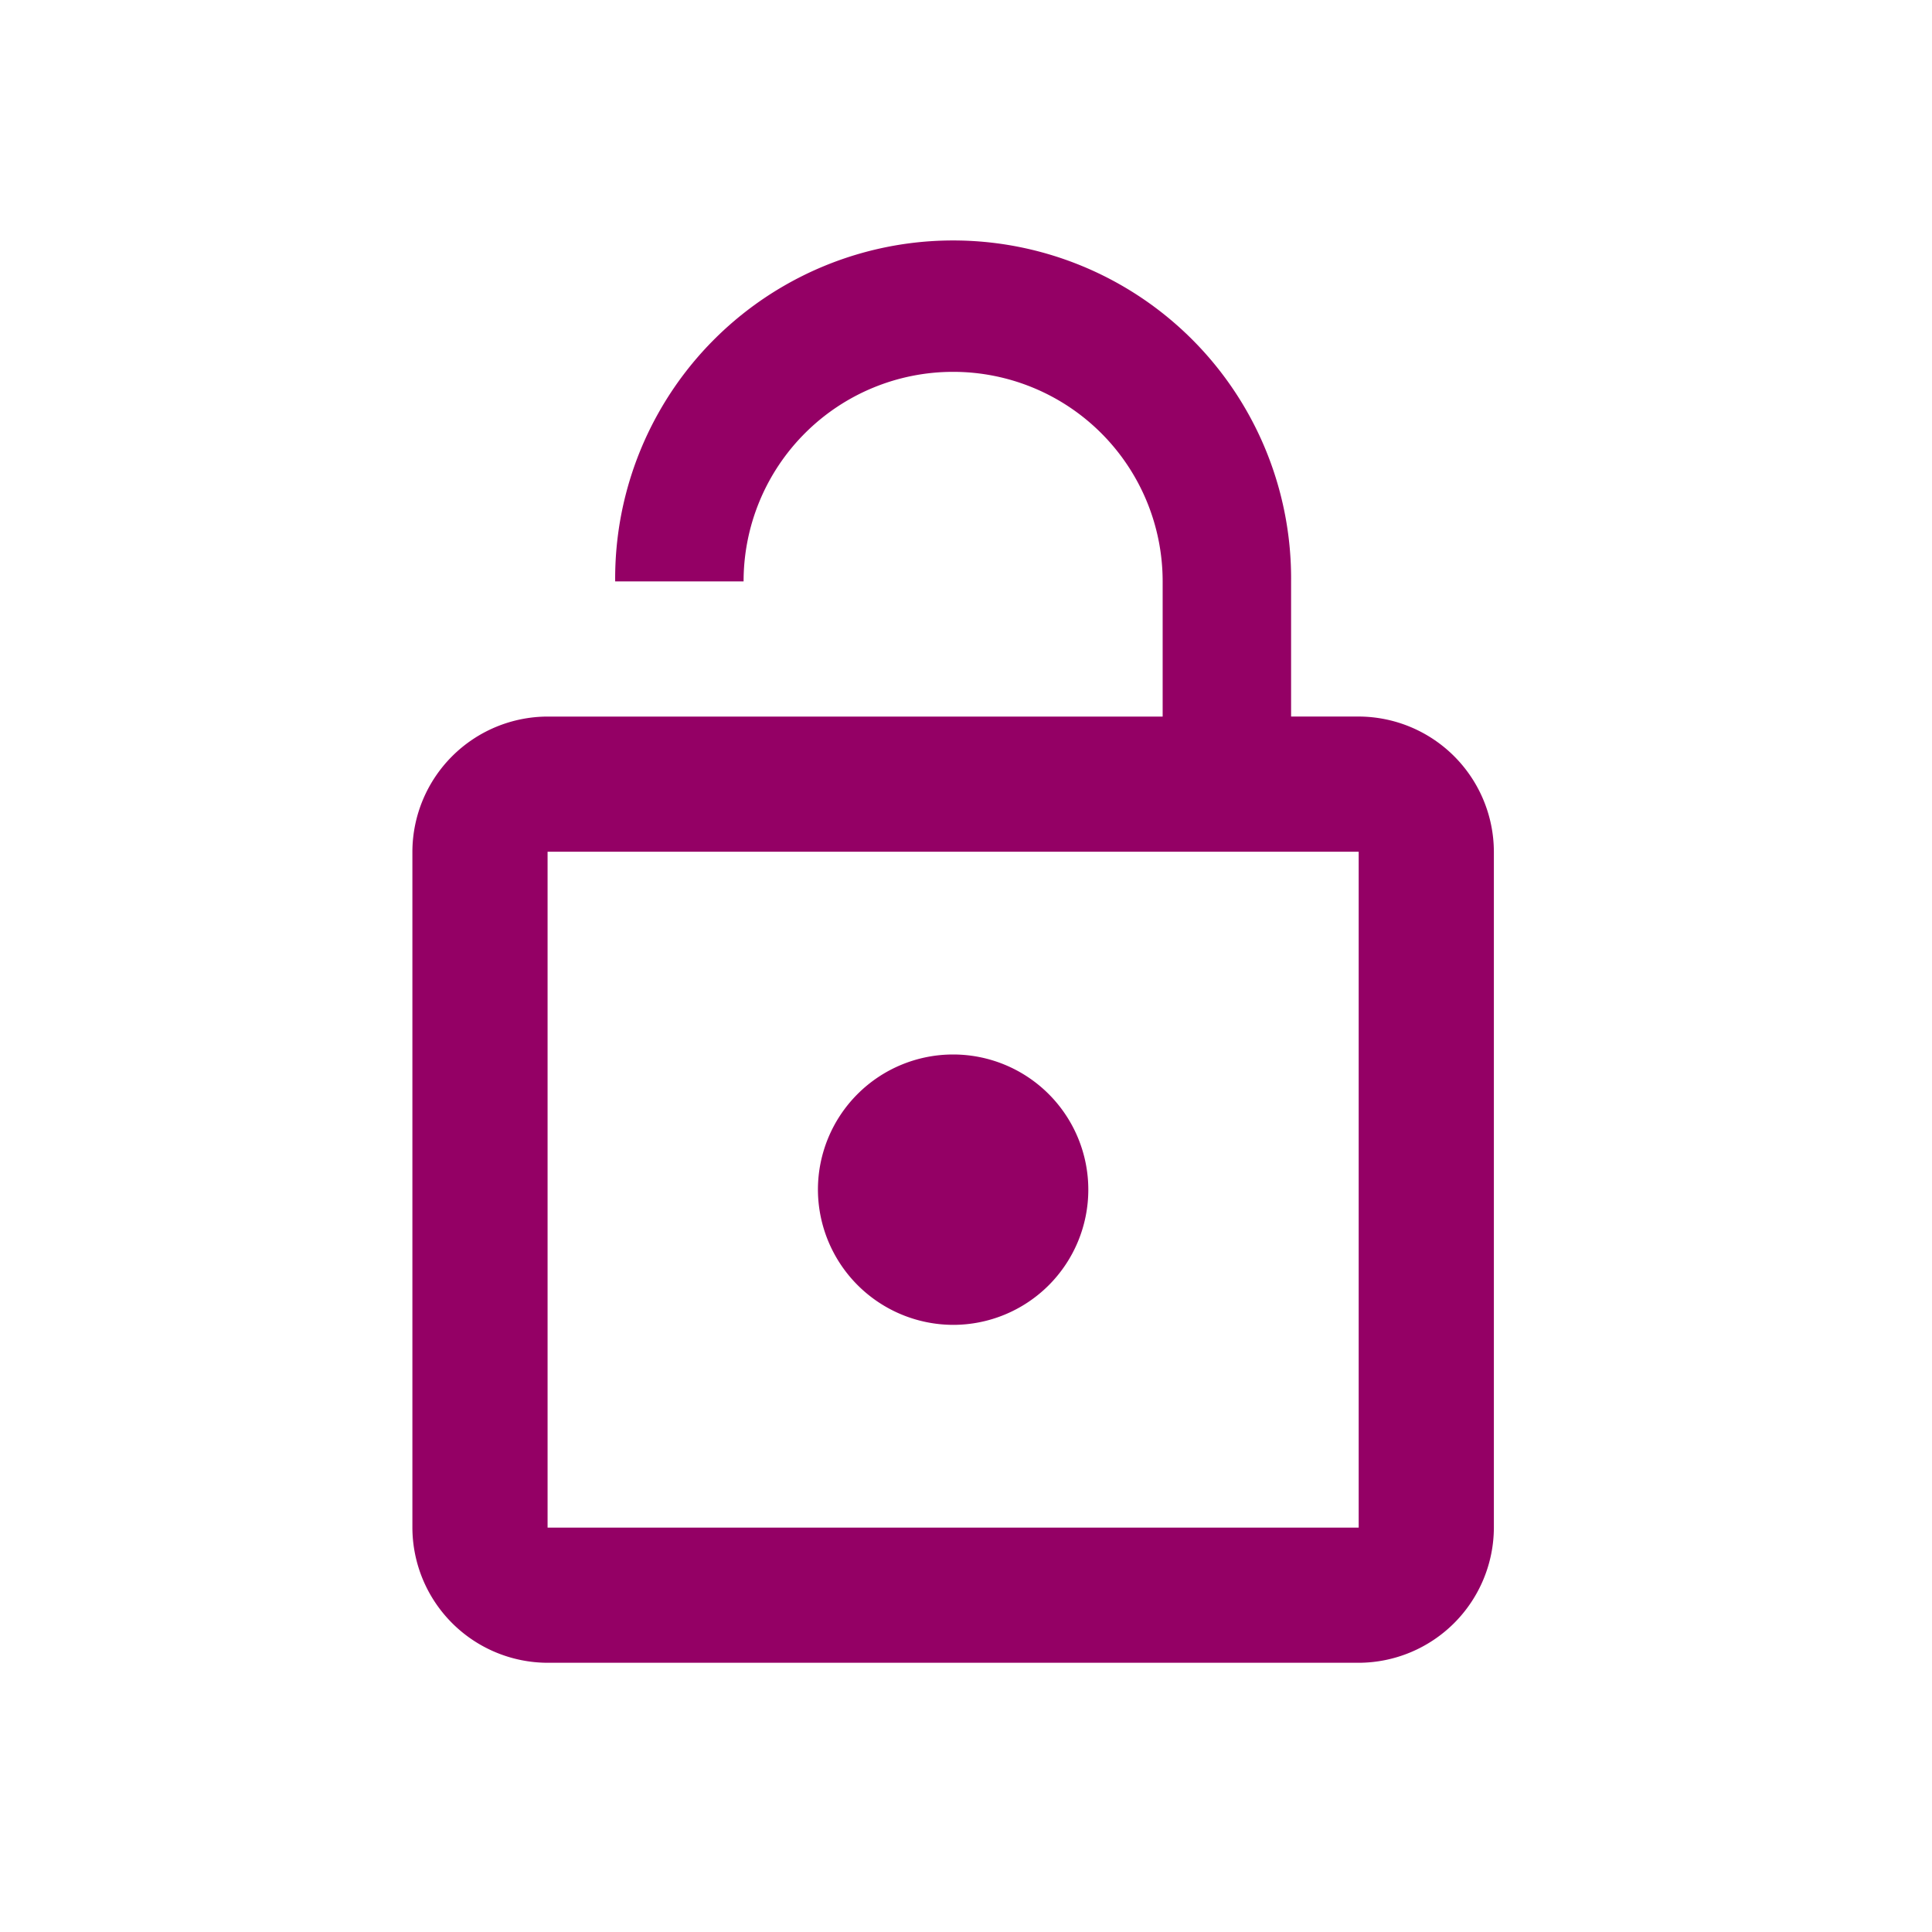
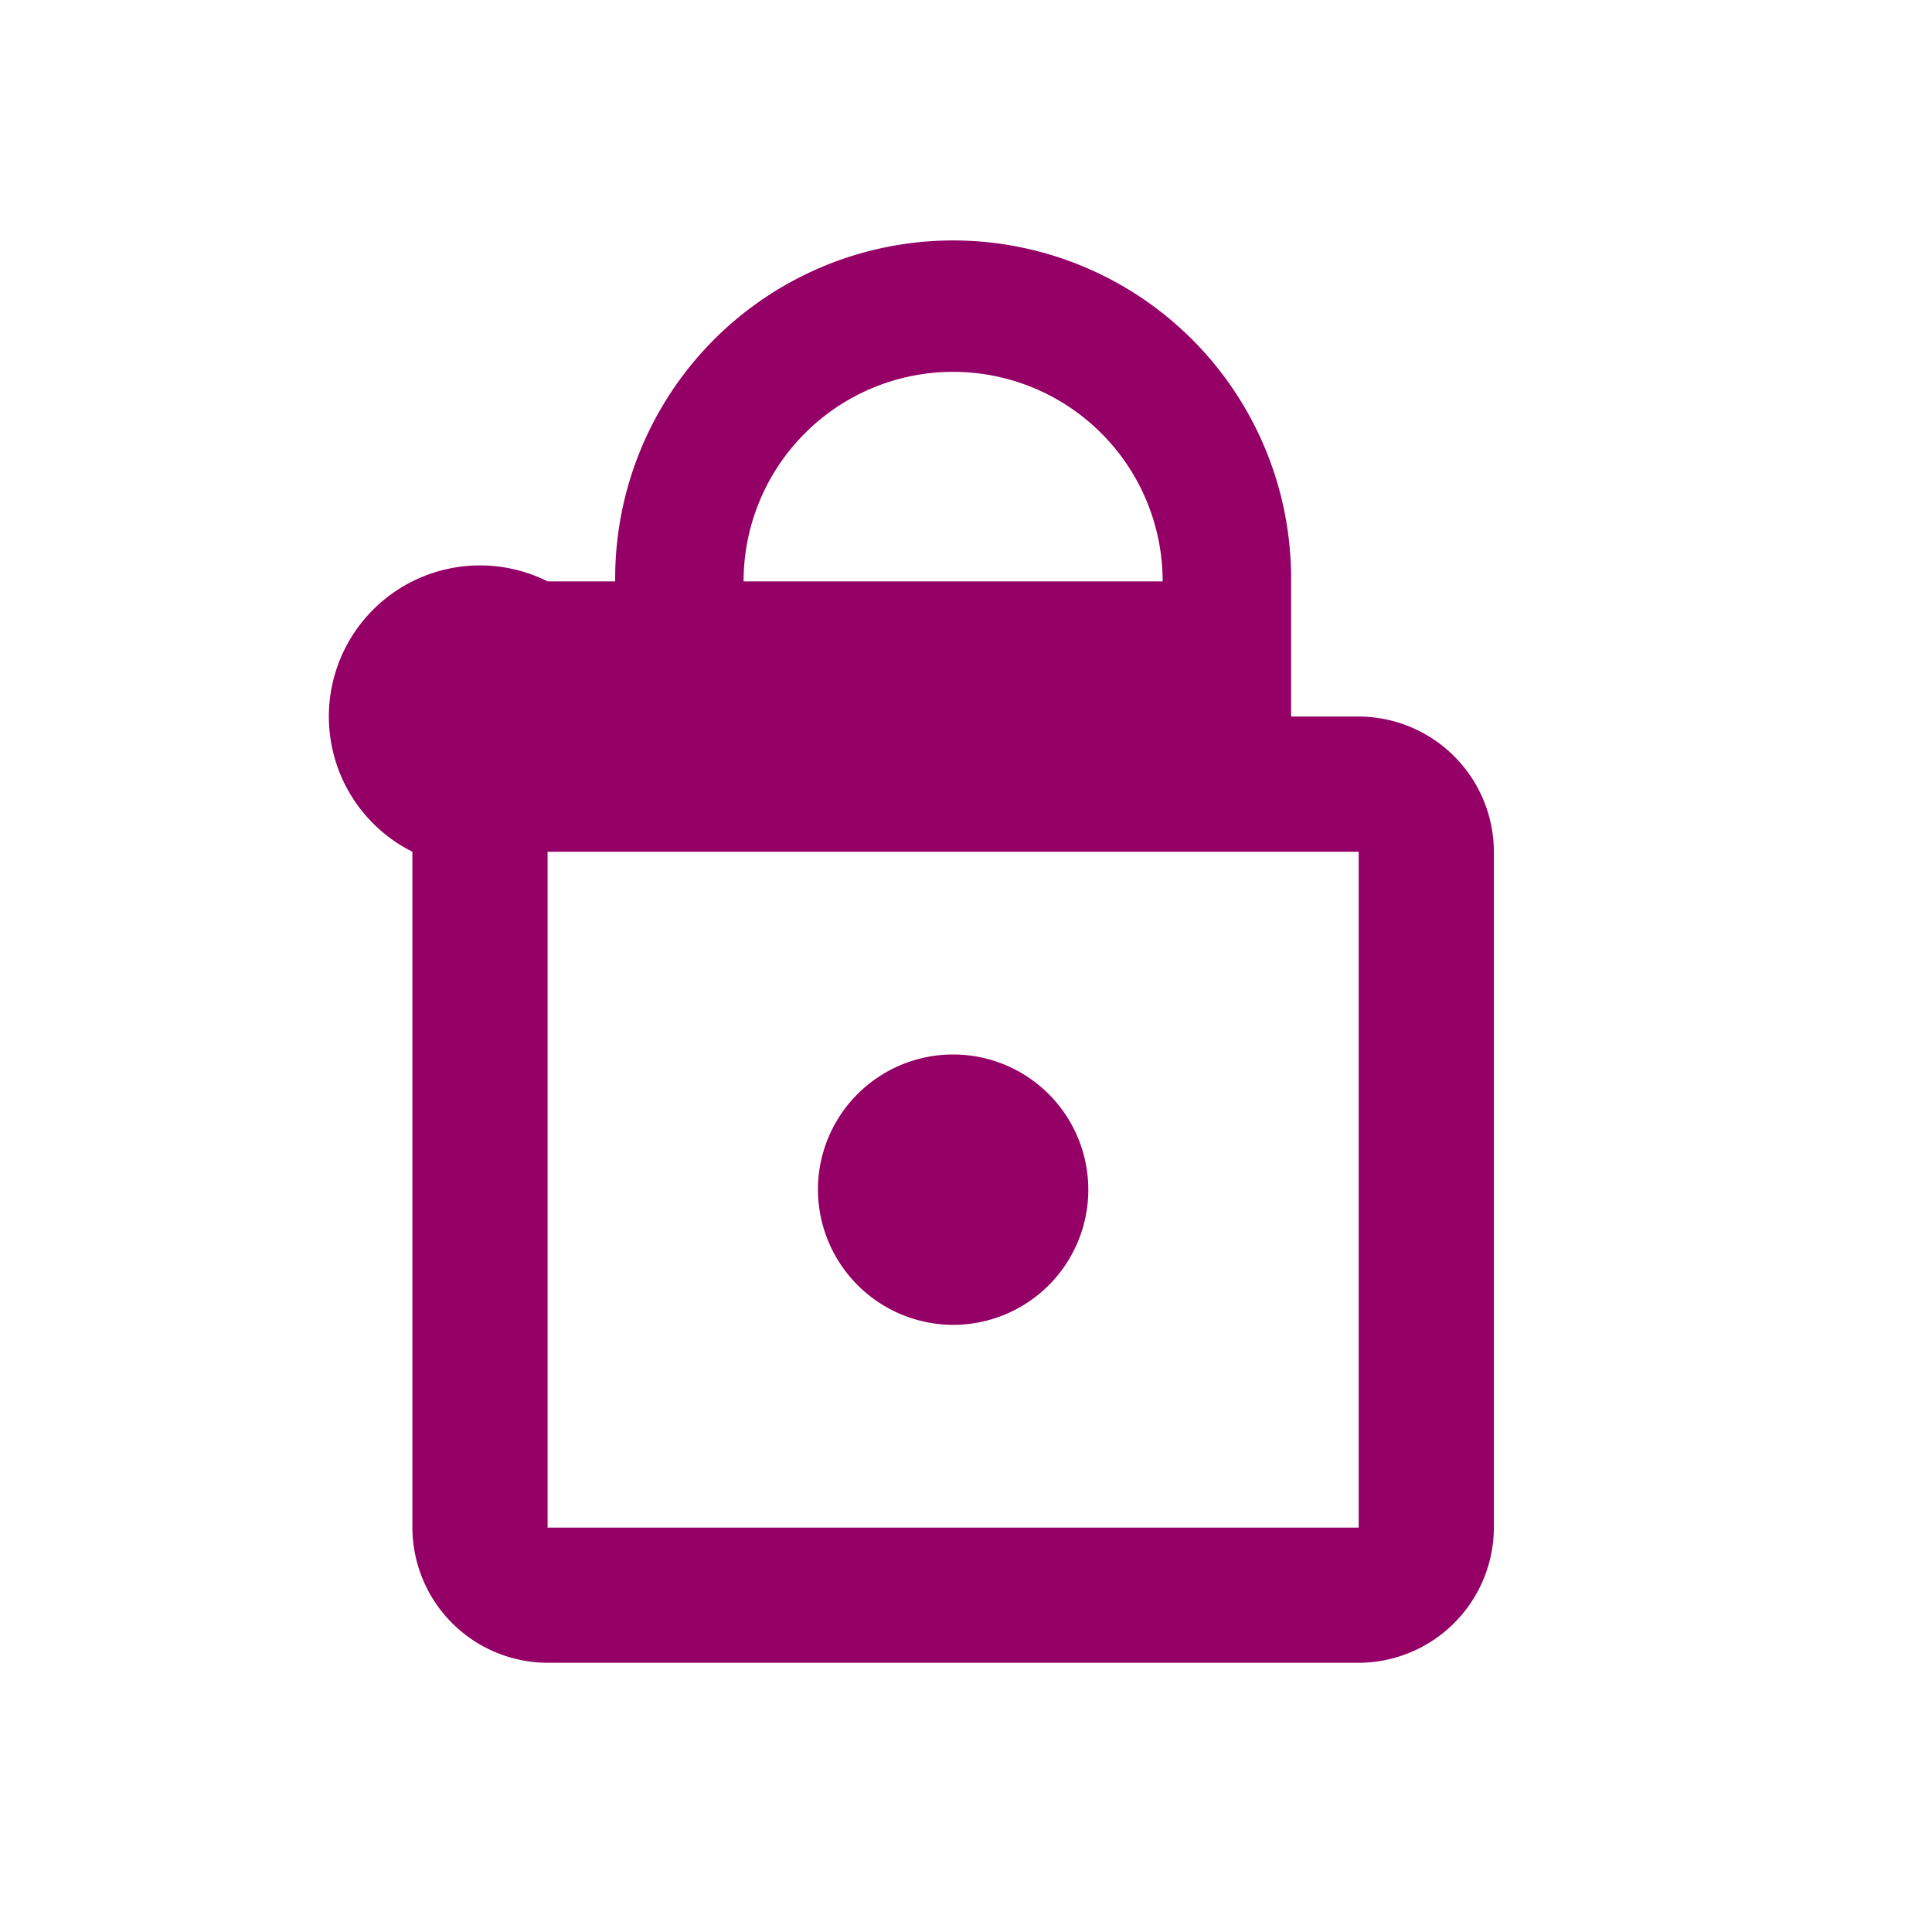
<svg xmlns="http://www.w3.org/2000/svg" width="75" height="75" viewBox="0 0 75 75">
  <g transform="translate(5996 11940)">
-     <rect width="75" height="75" transform="translate(-5996 -11940)" fill="none" />
-     <path d="M24.991,42.982a5.248,5.248,0,1,0-5.248-5.248A5.263,5.263,0,0,0,24.991,42.982ZM40.735,19.367H38.111V14.12a13.12,13.12,0,1,0-26.239,0h4.985a8.134,8.134,0,0,1,16.268,0v5.248H9.248A5.263,5.263,0,0,0,4,24.615V50.854A5.263,5.263,0,0,0,9.248,56.1H40.735a5.263,5.263,0,0,0,5.248-5.248V24.615A5.263,5.263,0,0,0,40.735,19.367Zm0,31.487H9.248V24.615H40.735Z" transform="translate(-5983.991 -11931.551)" fill="#940065" />
+     <path d="M24.991,42.982a5.248,5.248,0,1,0-5.248-5.248A5.263,5.263,0,0,0,24.991,42.982ZM40.735,19.367H38.111V14.12a13.12,13.12,0,1,0-26.239,0h4.985a8.134,8.134,0,0,1,16.268,0H9.248A5.263,5.263,0,0,0,4,24.615V50.854A5.263,5.263,0,0,0,9.248,56.1H40.735a5.263,5.263,0,0,0,5.248-5.248V24.615A5.263,5.263,0,0,0,40.735,19.367Zm0,31.487H9.248V24.615H40.735Z" transform="translate(-5983.991 -11931.551)" fill="#940065" />
  </g>
</svg>